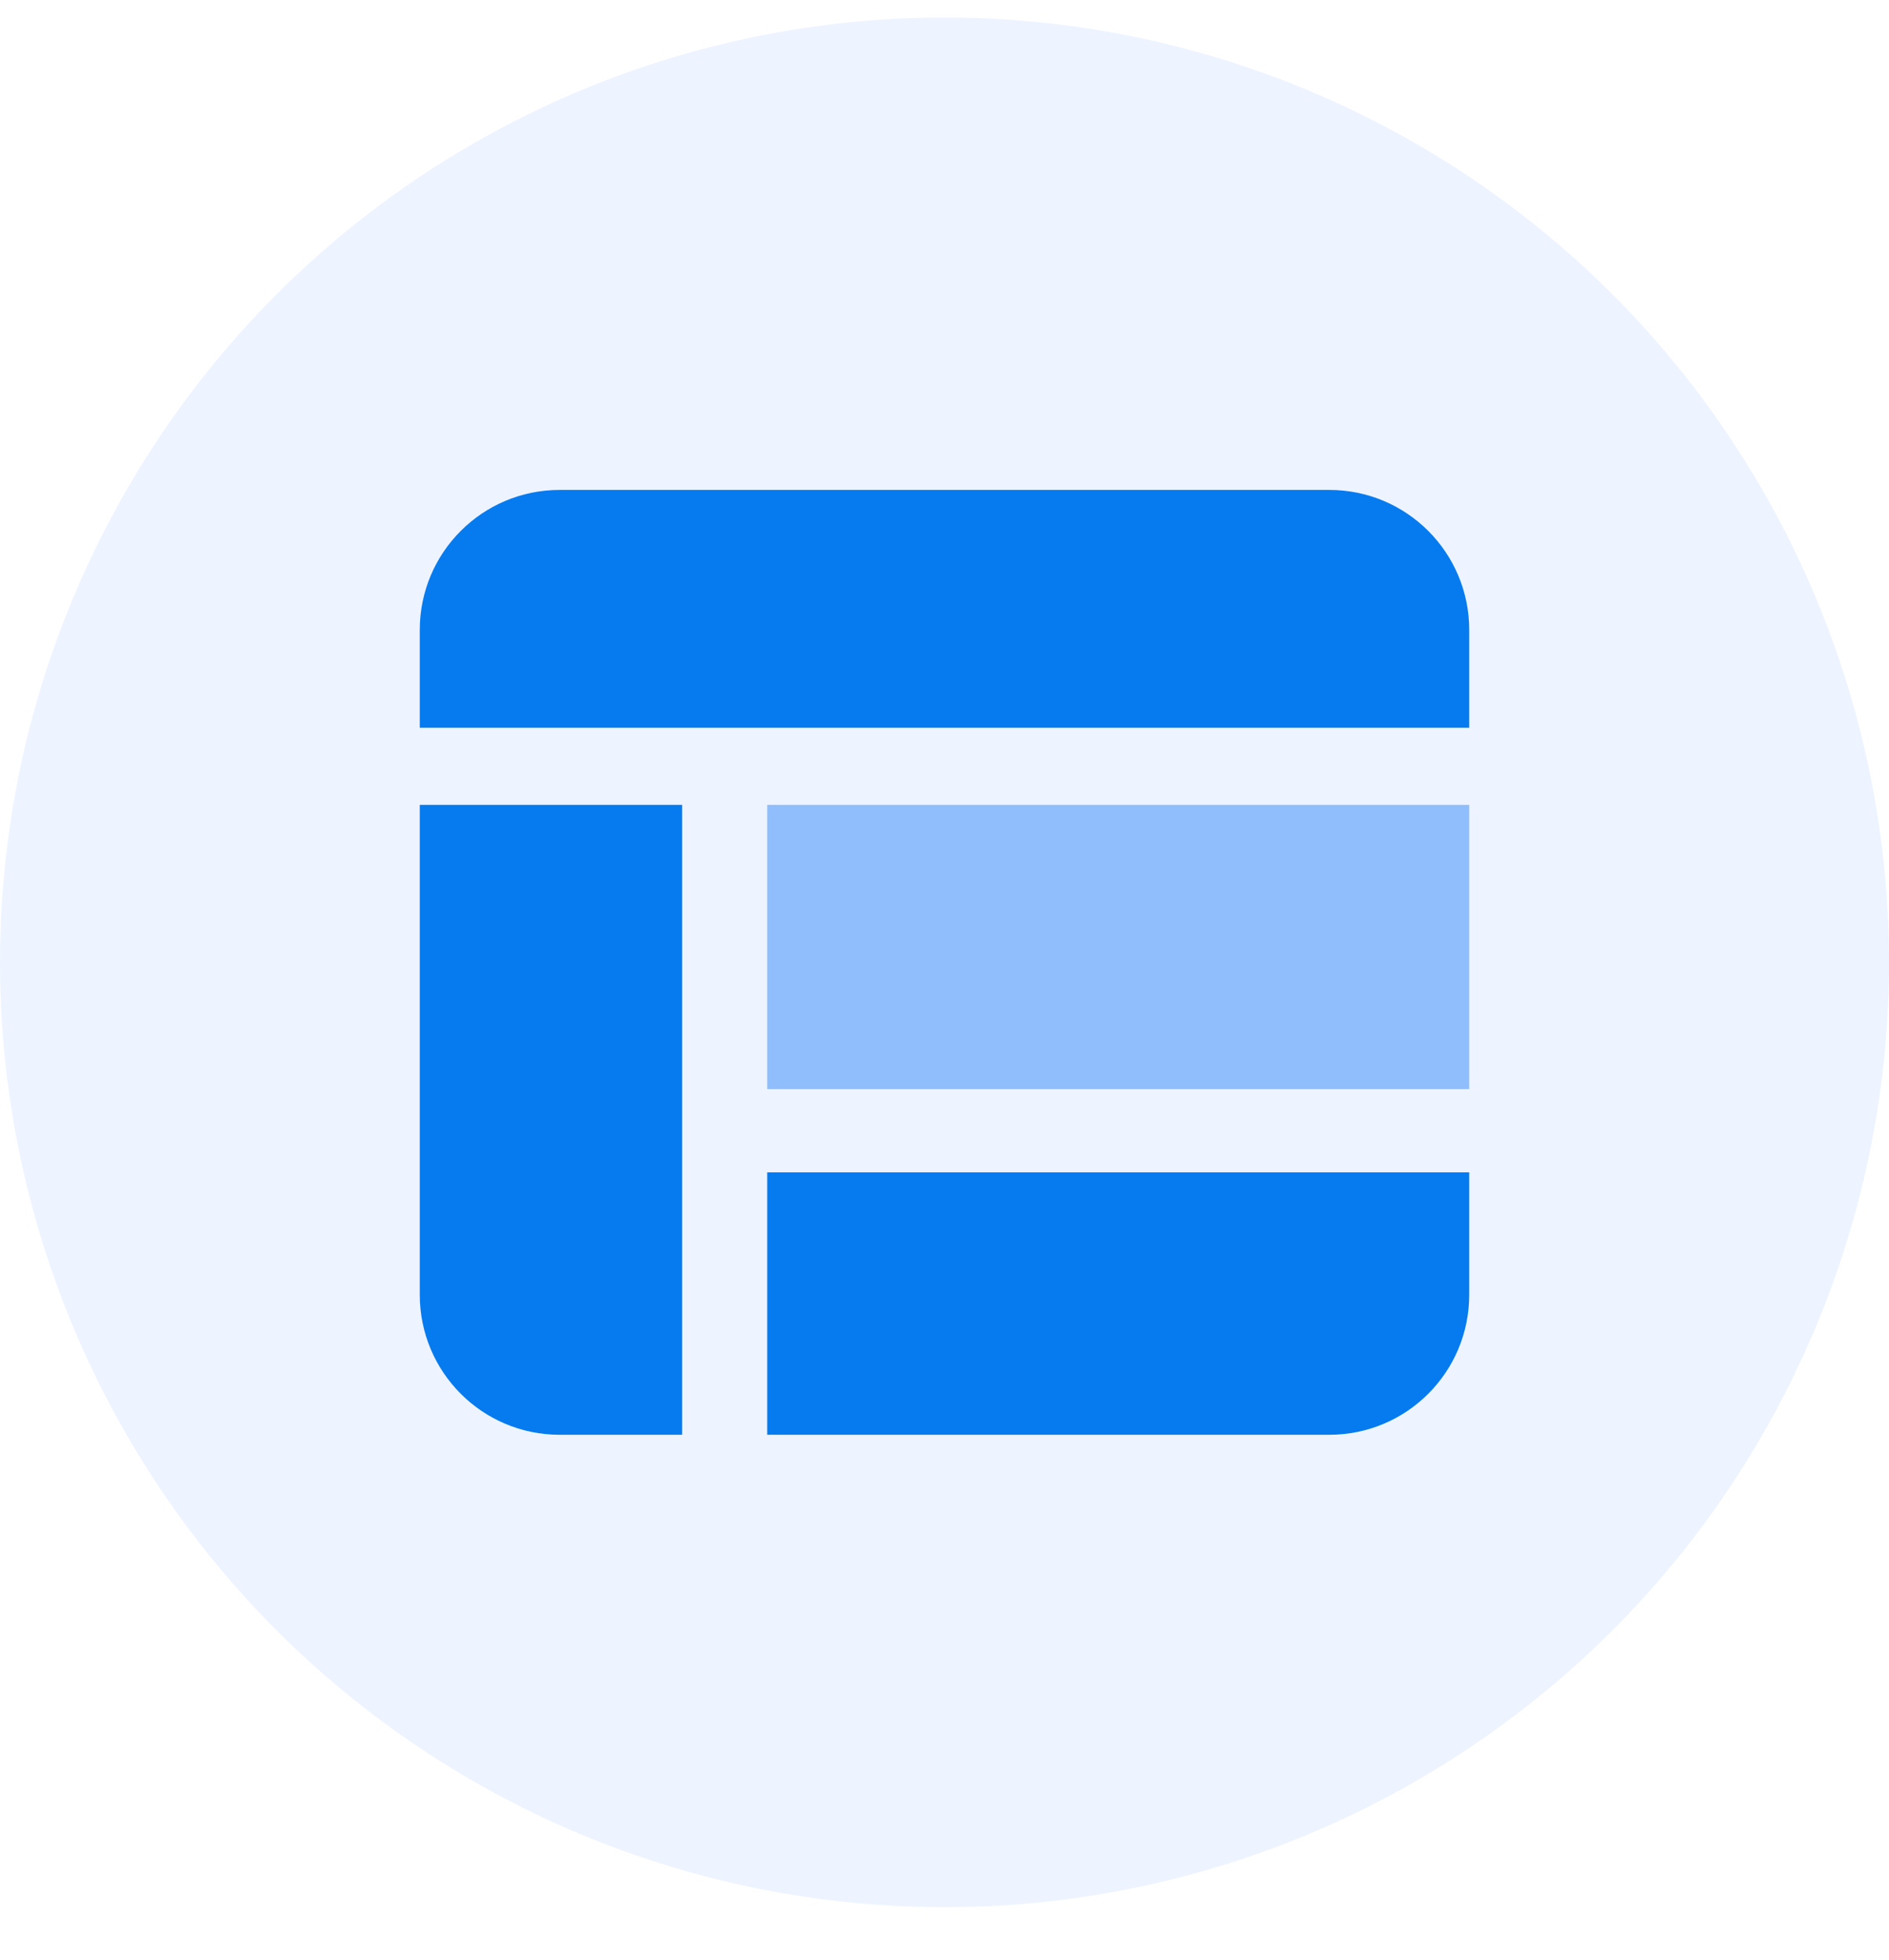
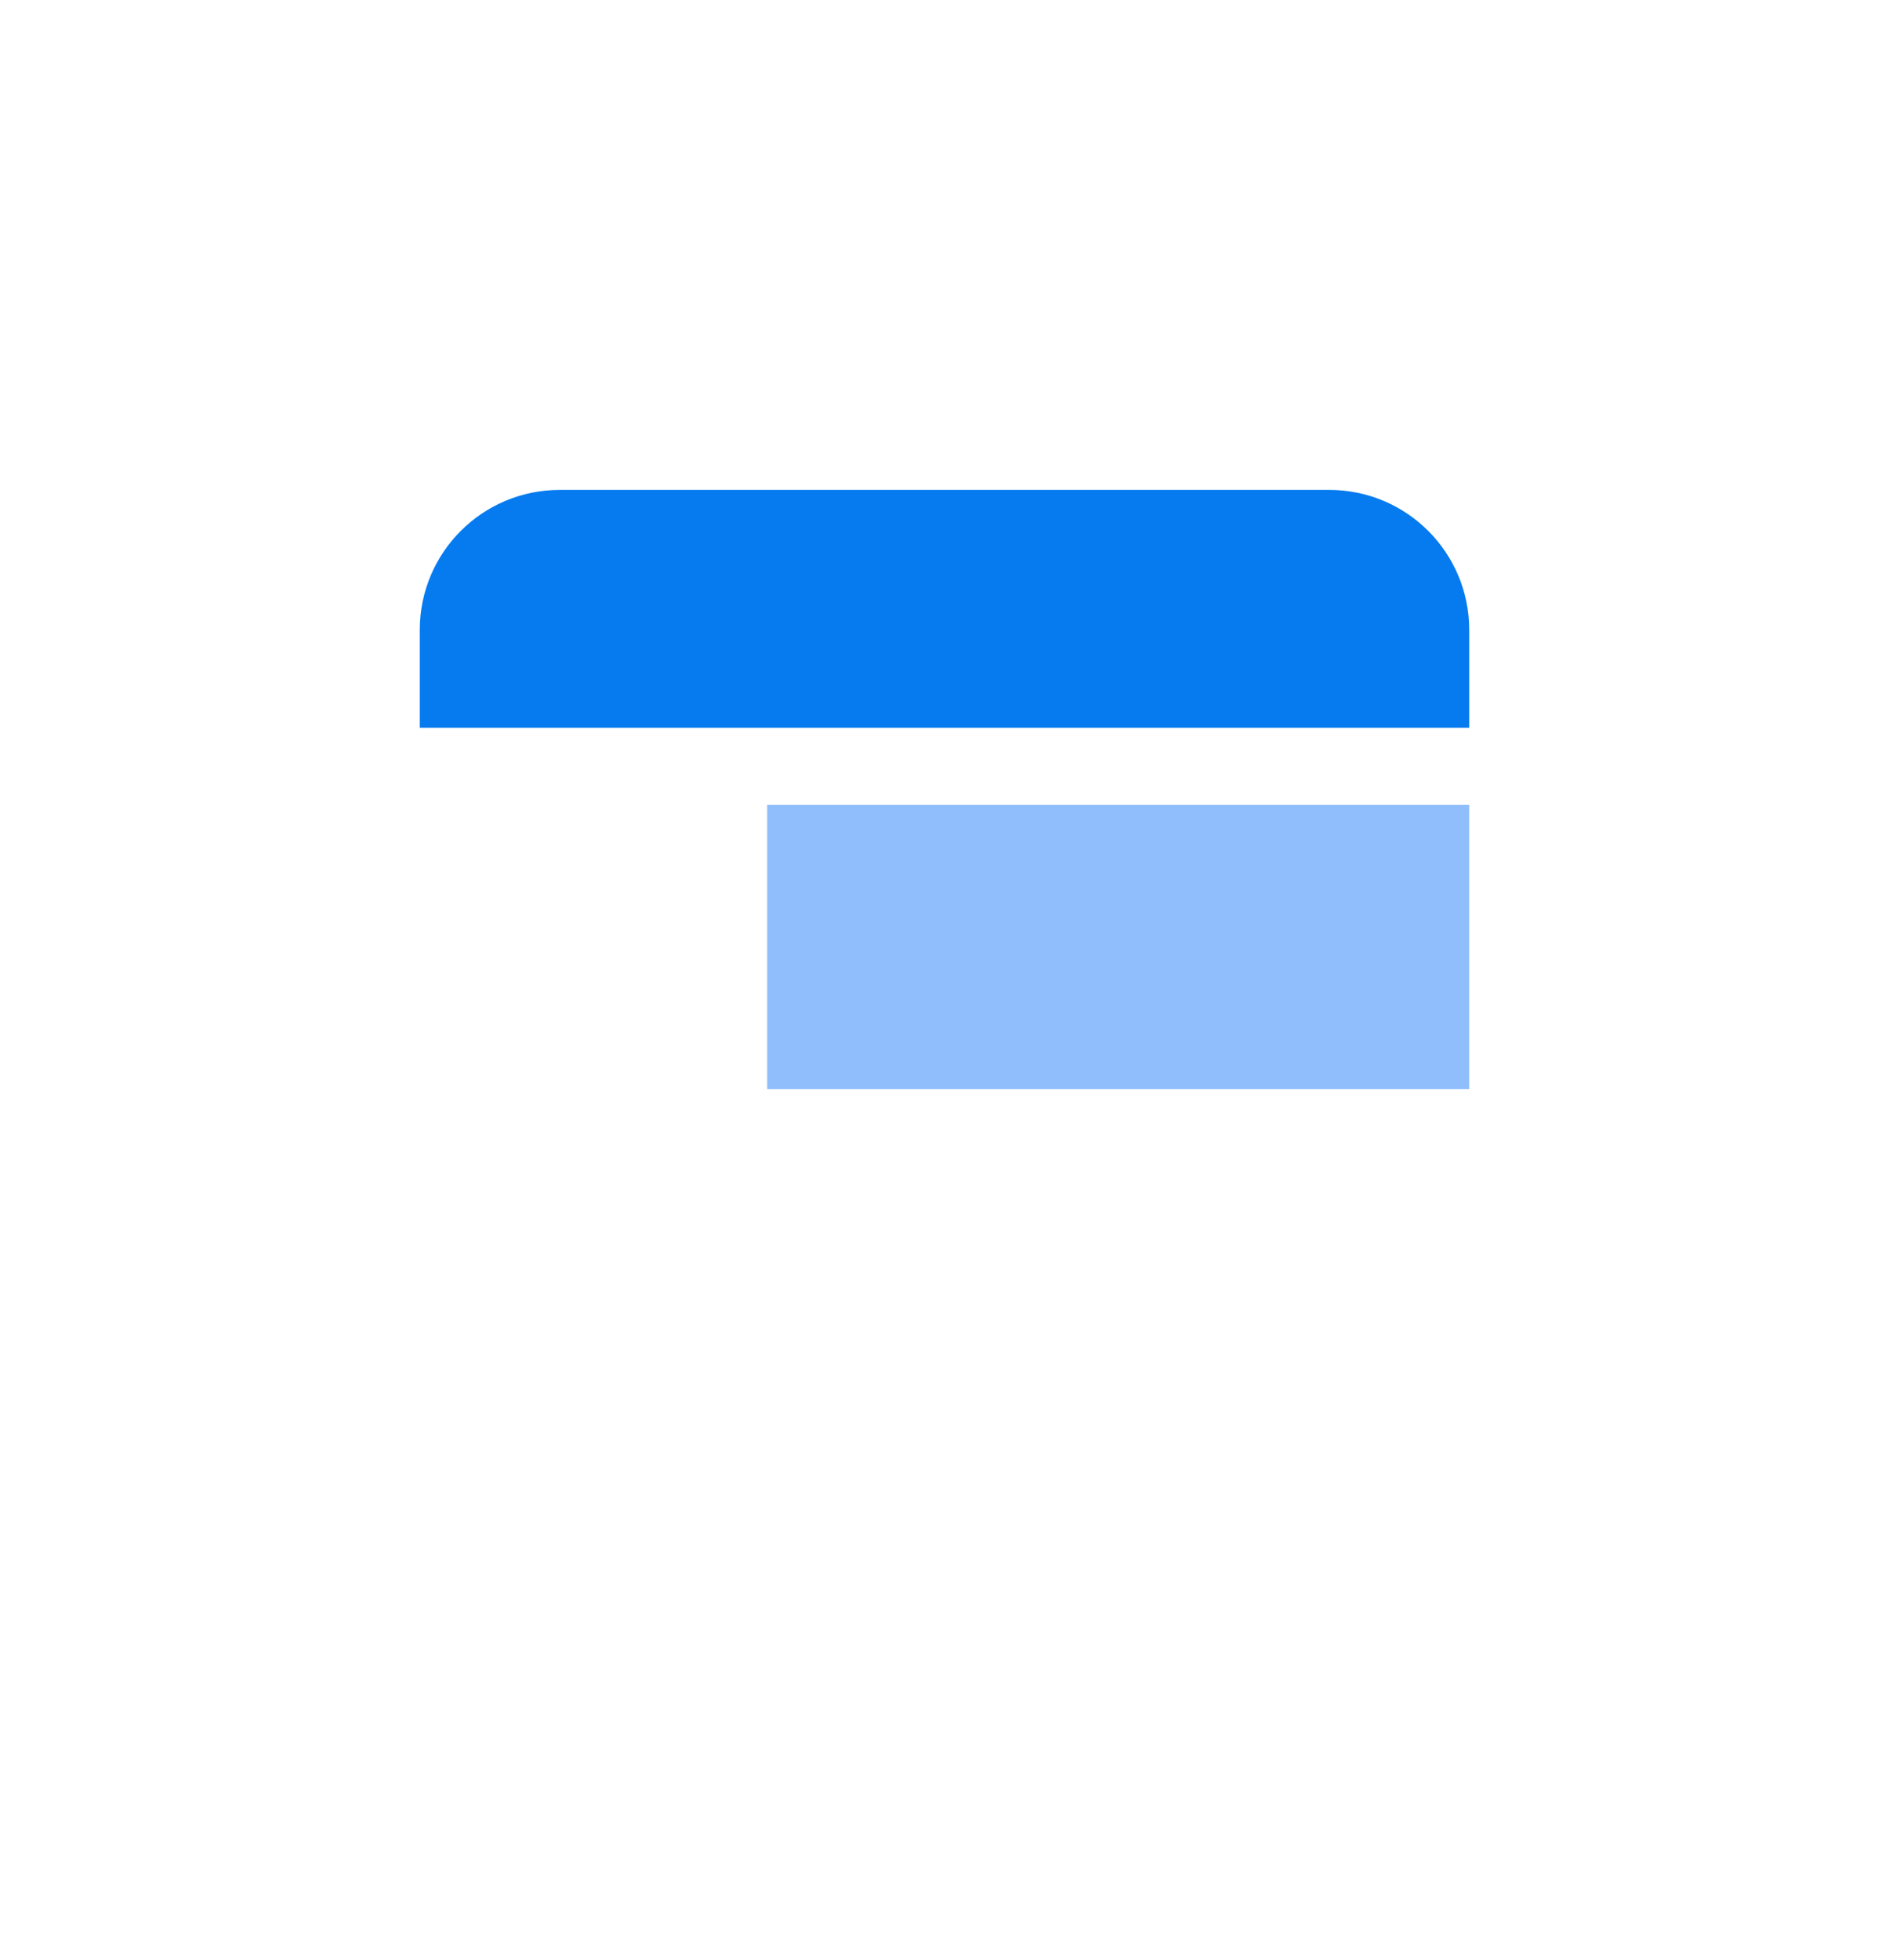
<svg xmlns="http://www.w3.org/2000/svg" width="27" height="28" viewBox="0 0 27 28" fill="none">
-   <circle cx="13.5" cy="13.75" r="13.5" fill="#EDF4FF" />
  <g filter="url(#filter0_b_25183_40543)">
    <path d="M6 10.398V9C6 7.895 6.895 7 8 7L19 7C20.105 7 21 7.895 21 9V10.398L6 10.398Z" fill="#067BEF" />
  </g>
  <g filter="url(#filter1_b_25183_40543)">
-     <path d="M6 11.5H9.75V20.5H8C6.895 20.5 6 19.605 6 18.5V11.5Z" fill="#067BEF" />
-   </g>
+     </g>
  <g filter="url(#filter2_b_25183_40543)">
    <rect x="10.966" y="11.5" width="10.034" height="4.061" fill="#90BEFC" />
  </g>
  <g filter="url(#filter3_b_25183_40543)">
-     <path d="M10.966 16.75H21V18.5C21 19.605 20.105 20.5 19 20.5H10.966V16.75Z" fill="#067BEF" />
-   </g>
+     </g>
  <defs>
    <filter id="filter0_b_25183_40543" x="-15.6" y="-14.6" width="58.2" height="46.598" filterUnits="userSpaceOnUse" color-interpolation-filters="sRGB">
      <feFlood flood-opacity="0" result="BackgroundImageFix" />
      <feGaussianBlur in="BackgroundImageFix" stdDeviation="10.8" />
      <feComposite in2="SourceAlpha" operator="in" result="effect1_backgroundBlur_25183_40543" />
      <feBlend mode="normal" in="SourceGraphic" in2="effect1_backgroundBlur_25183_40543" result="shape" />
    </filter>
    <filter id="filter1_b_25183_40543" x="-15.6" y="-10.1" width="46.95" height="52.2" filterUnits="userSpaceOnUse" color-interpolation-filters="sRGB">
      <feFlood flood-opacity="0" result="BackgroundImageFix" />
      <feGaussianBlur in="BackgroundImageFix" stdDeviation="10.8" />
      <feComposite in2="SourceAlpha" operator="in" result="effect1_backgroundBlur_25183_40543" />
      <feBlend mode="normal" in="SourceGraphic" in2="effect1_backgroundBlur_25183_40543" result="shape" />
    </filter>
    <filter id="filter2_b_25183_40543" x="-10.634" y="-10.1" width="53.234" height="47.263" filterUnits="userSpaceOnUse" color-interpolation-filters="sRGB">
      <feFlood flood-opacity="0" result="BackgroundImageFix" />
      <feGaussianBlur in="BackgroundImageFix" stdDeviation="10.8" />
      <feComposite in2="SourceAlpha" operator="in" result="effect1_backgroundBlur_25183_40543" />
      <feBlend mode="normal" in="SourceGraphic" in2="effect1_backgroundBlur_25183_40543" result="shape" />
    </filter>
    <filter id="filter3_b_25183_40543" x="-10.634" y="-4.85" width="53.234" height="46.95" filterUnits="userSpaceOnUse" color-interpolation-filters="sRGB">
      <feFlood flood-opacity="0" result="BackgroundImageFix" />
      <feGaussianBlur in="BackgroundImageFix" stdDeviation="10.8" />
      <feComposite in2="SourceAlpha" operator="in" result="effect1_backgroundBlur_25183_40543" />
      <feBlend mode="normal" in="SourceGraphic" in2="effect1_backgroundBlur_25183_40543" result="shape" />
    </filter>
  </defs>
</svg>